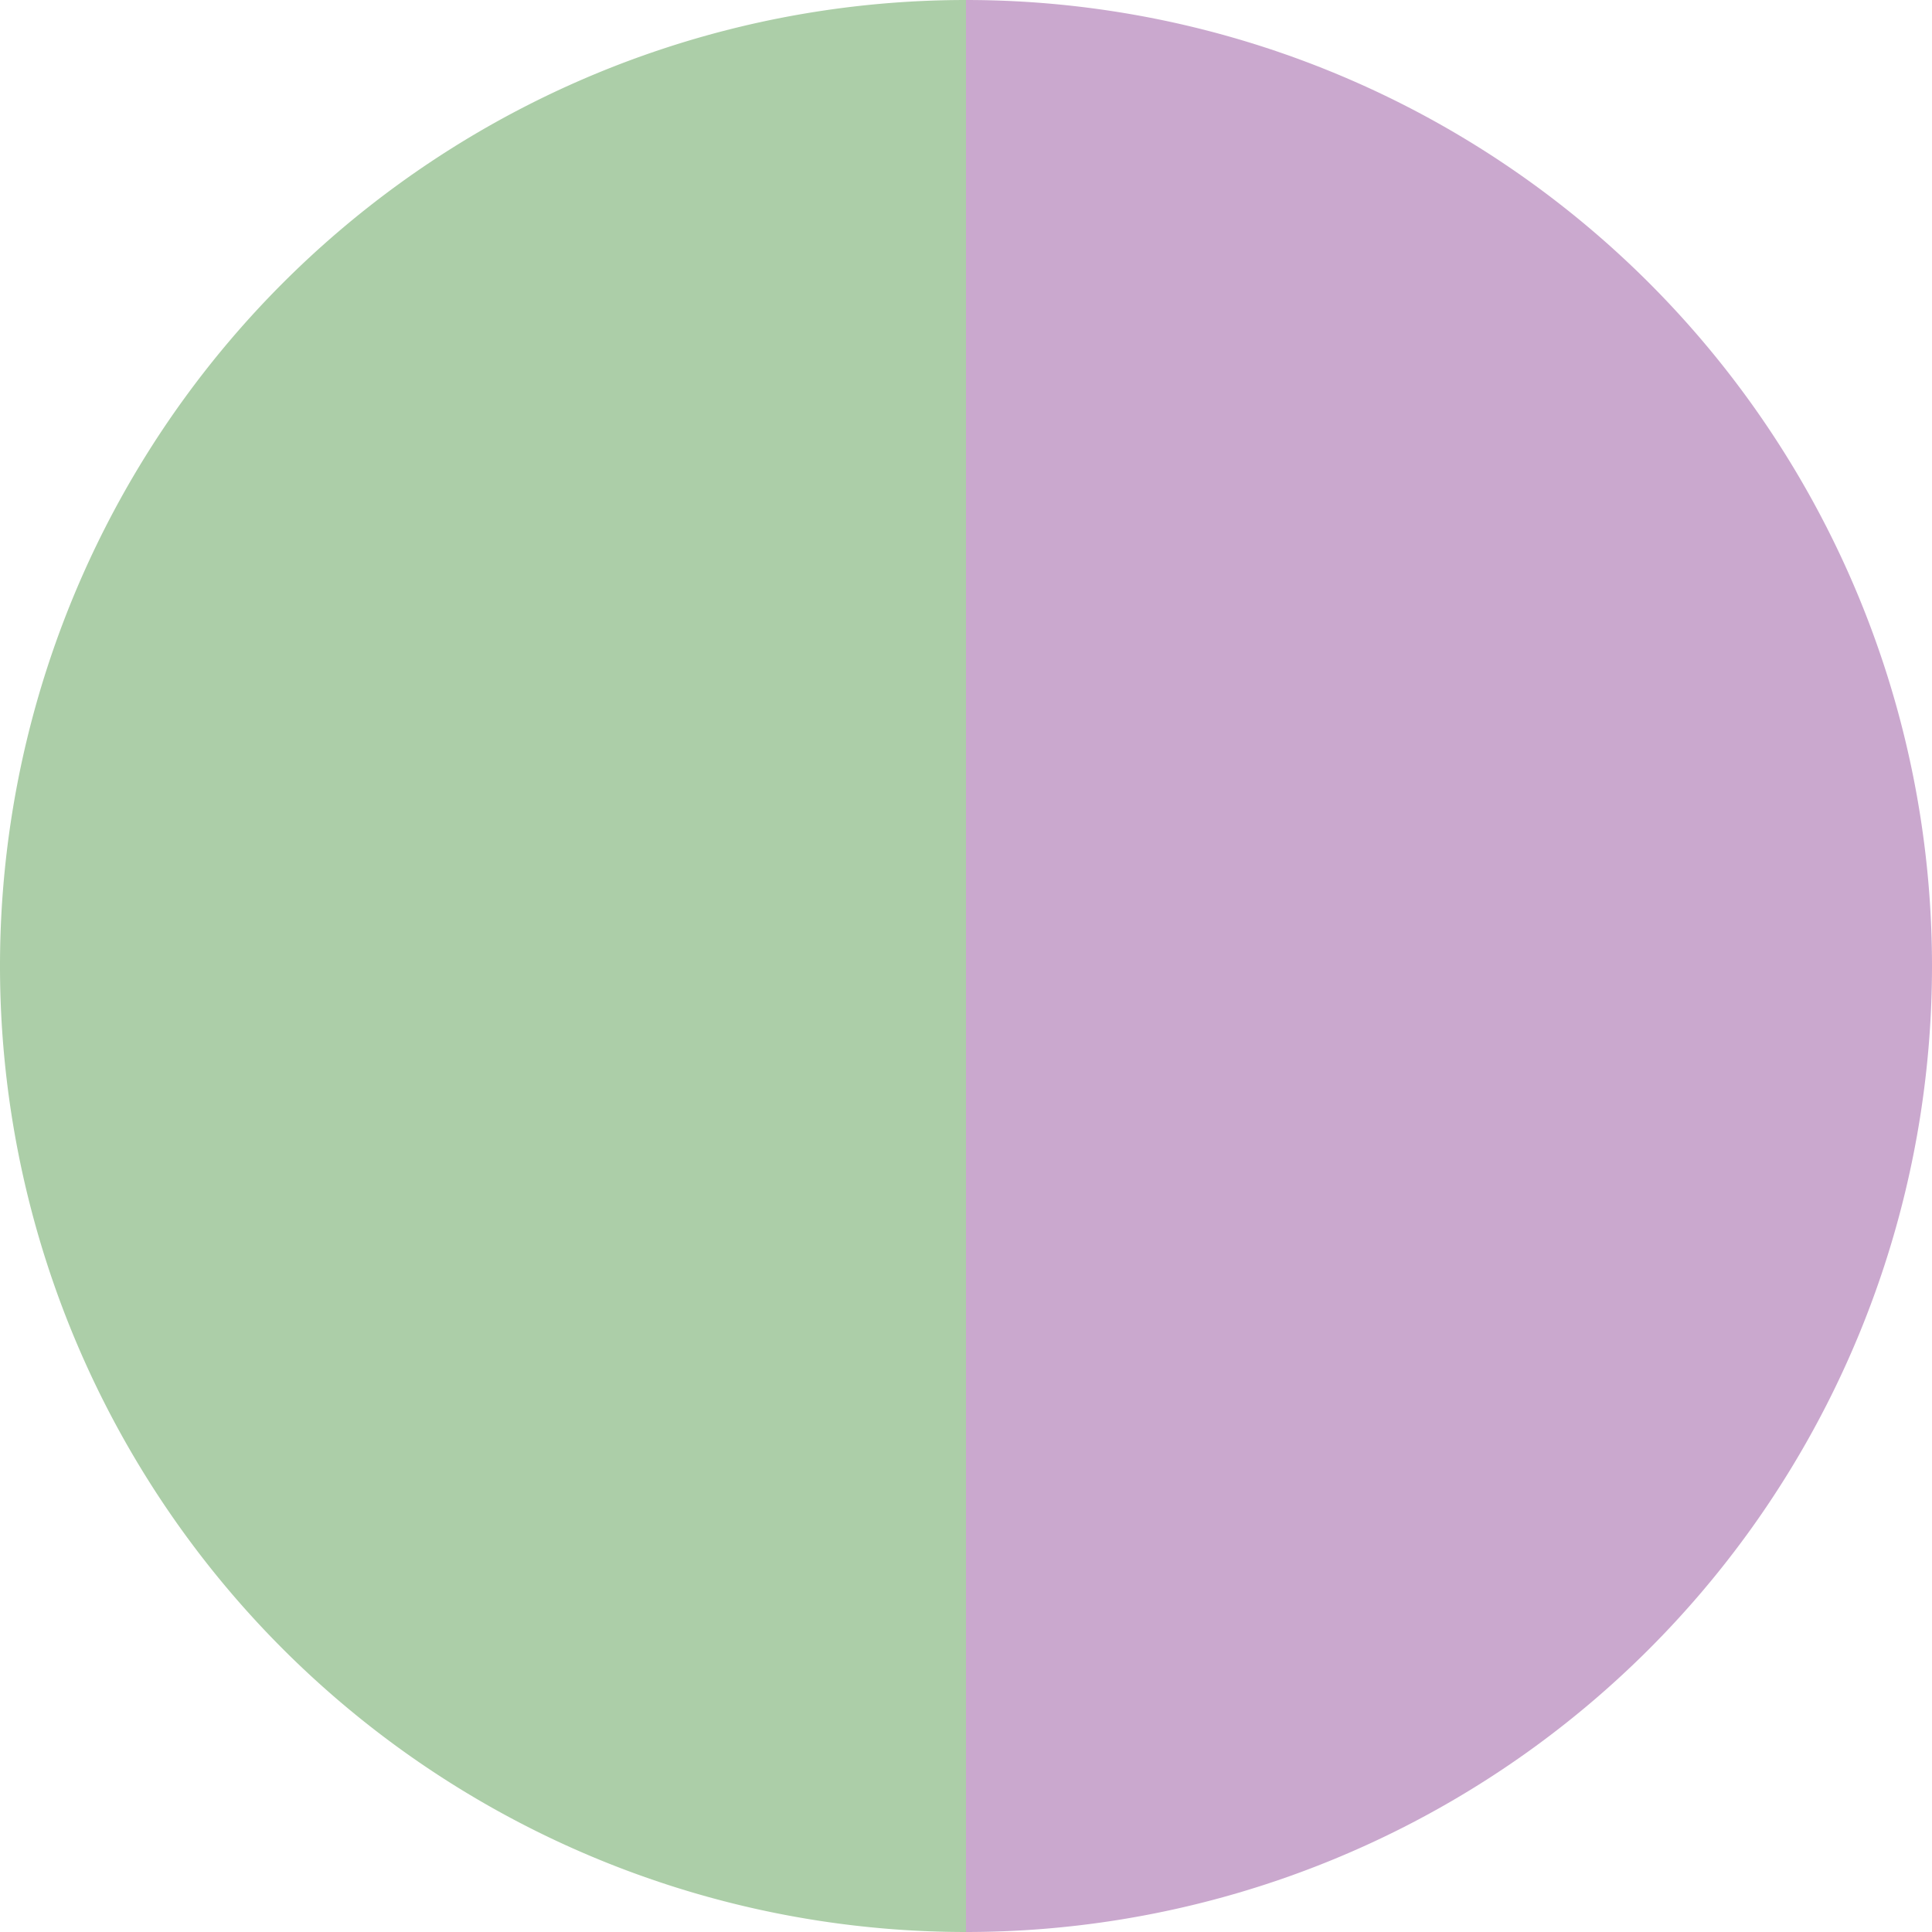
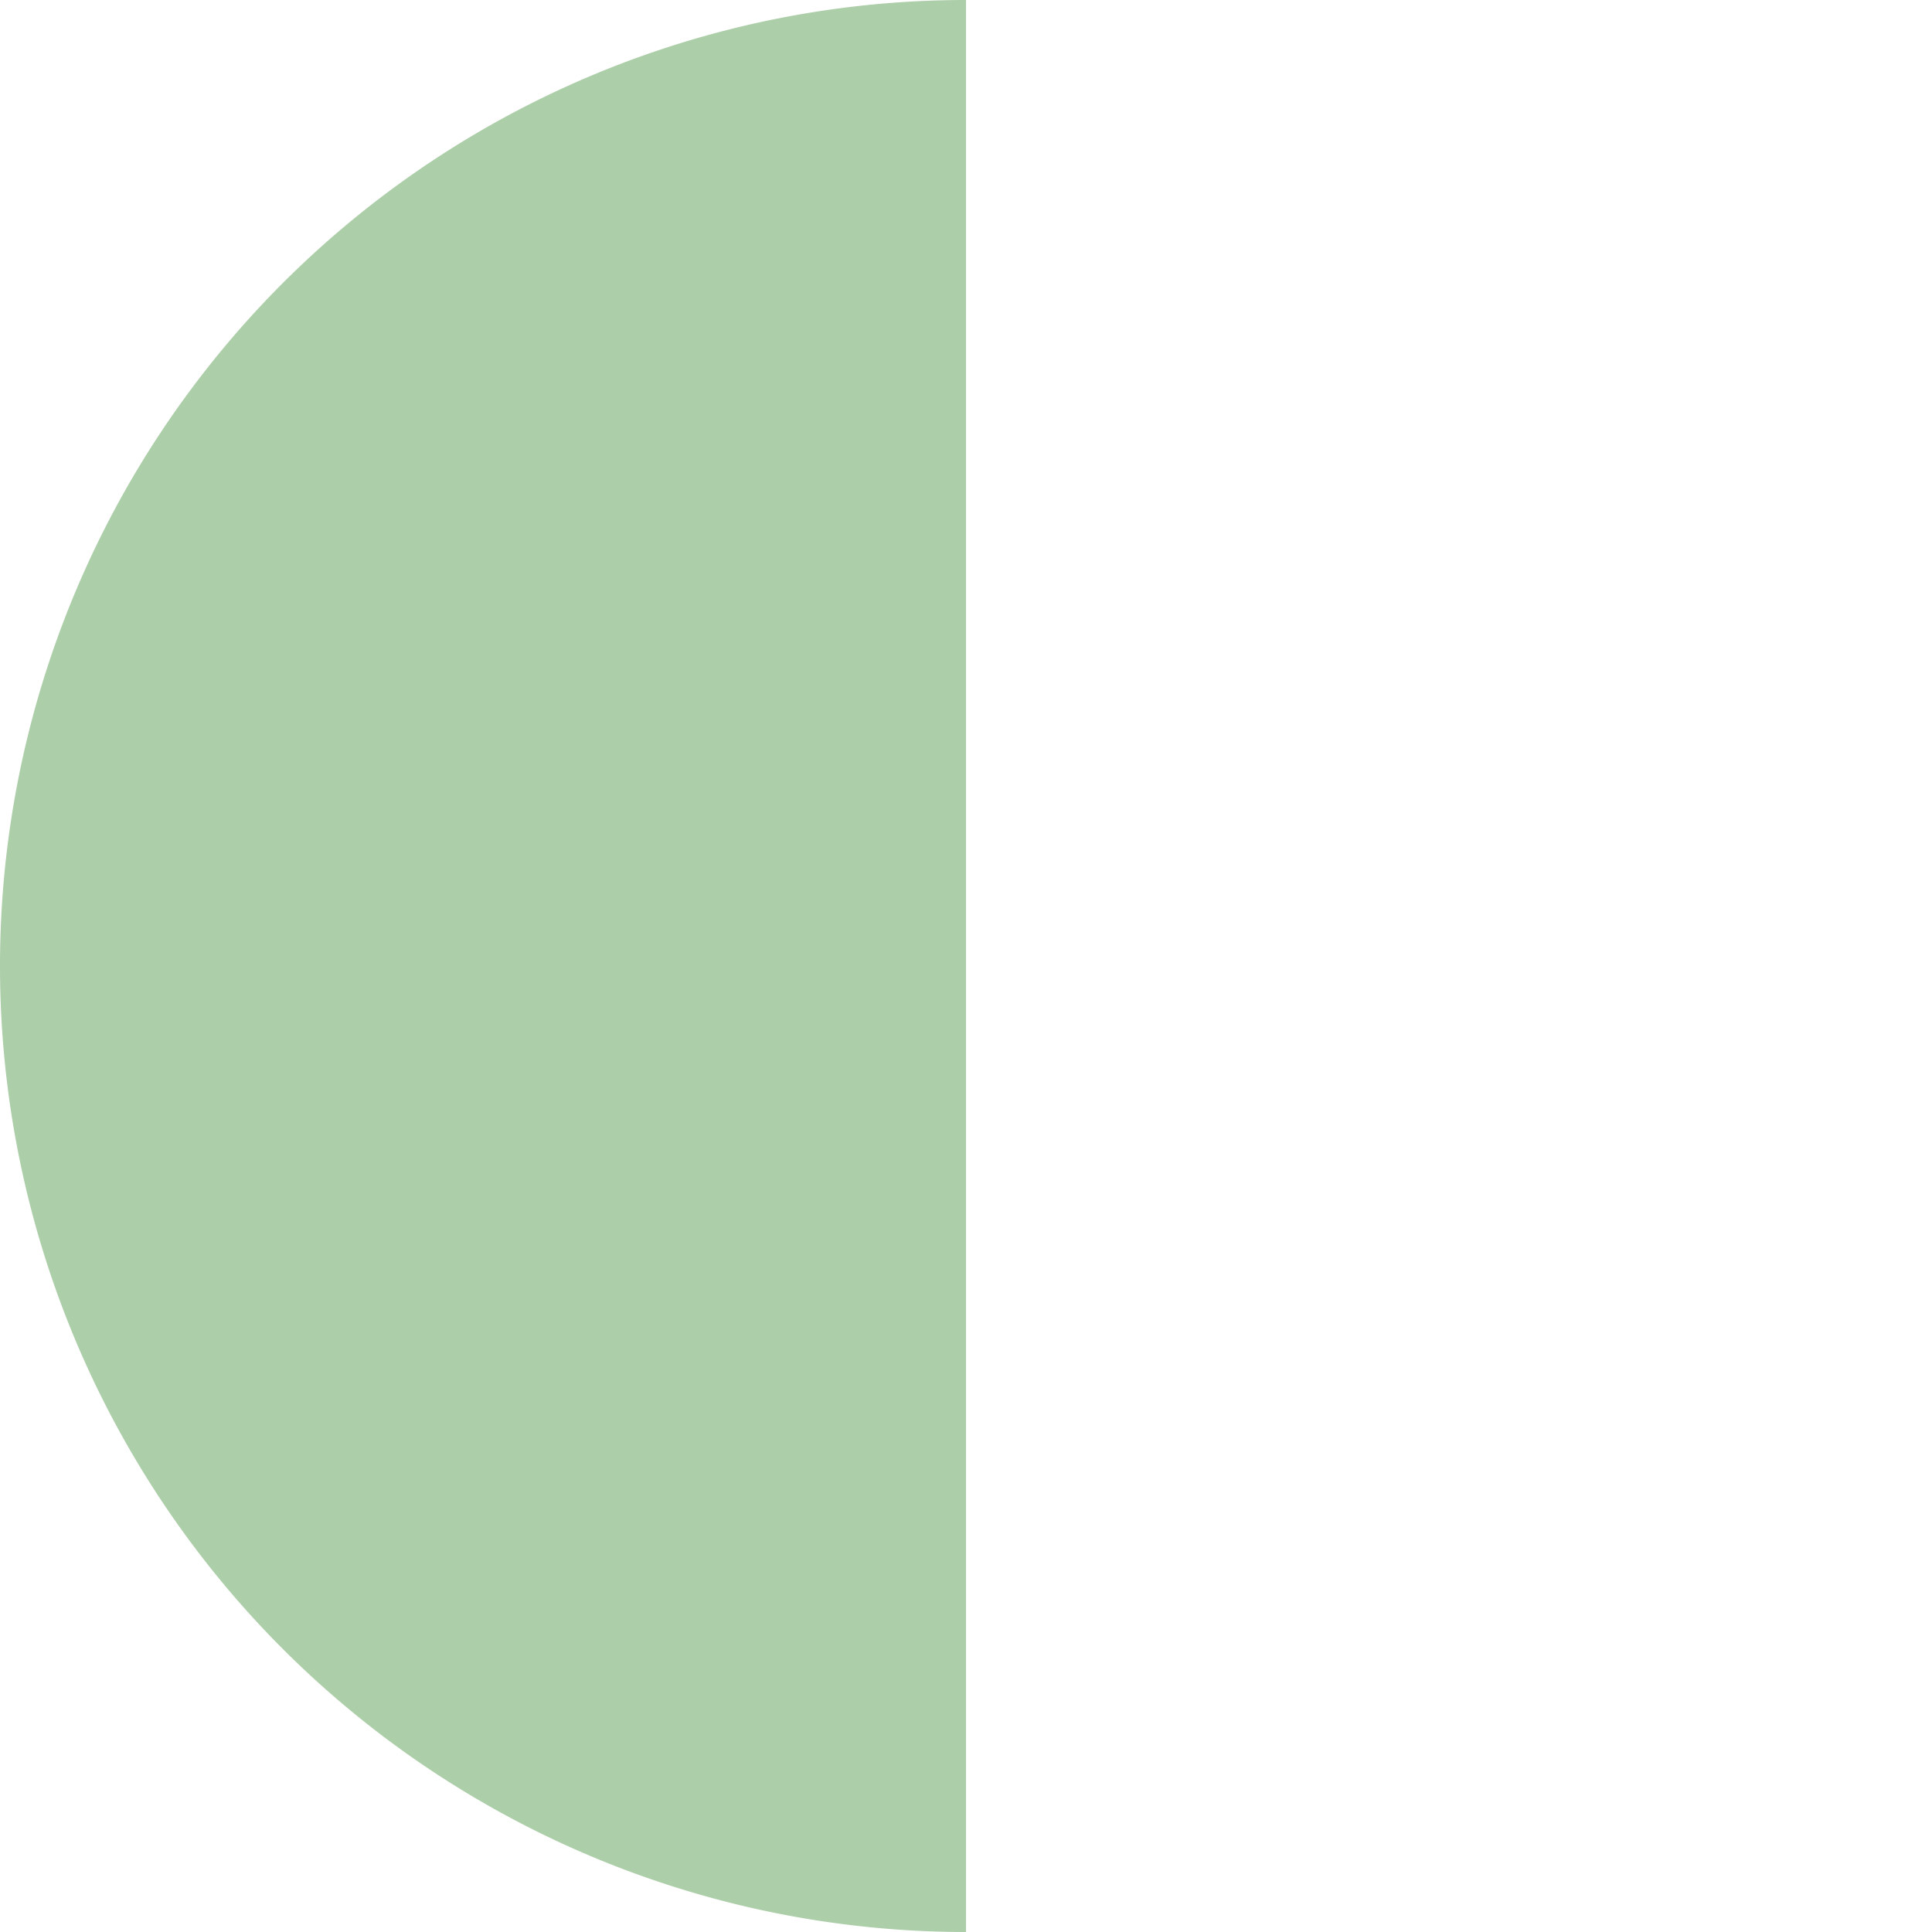
<svg xmlns="http://www.w3.org/2000/svg" width="500" height="500" viewBox="-1 -1 2 2">
-   <path d="M 0 -1               A 1,1 0 0,1 0 1             L 0,0              z" fill="#caa8ce" />
  <path d="M 0 1               A 1,1 0 0,1 -0 -1             L 0,0              z" fill="#accea8" />
</svg>